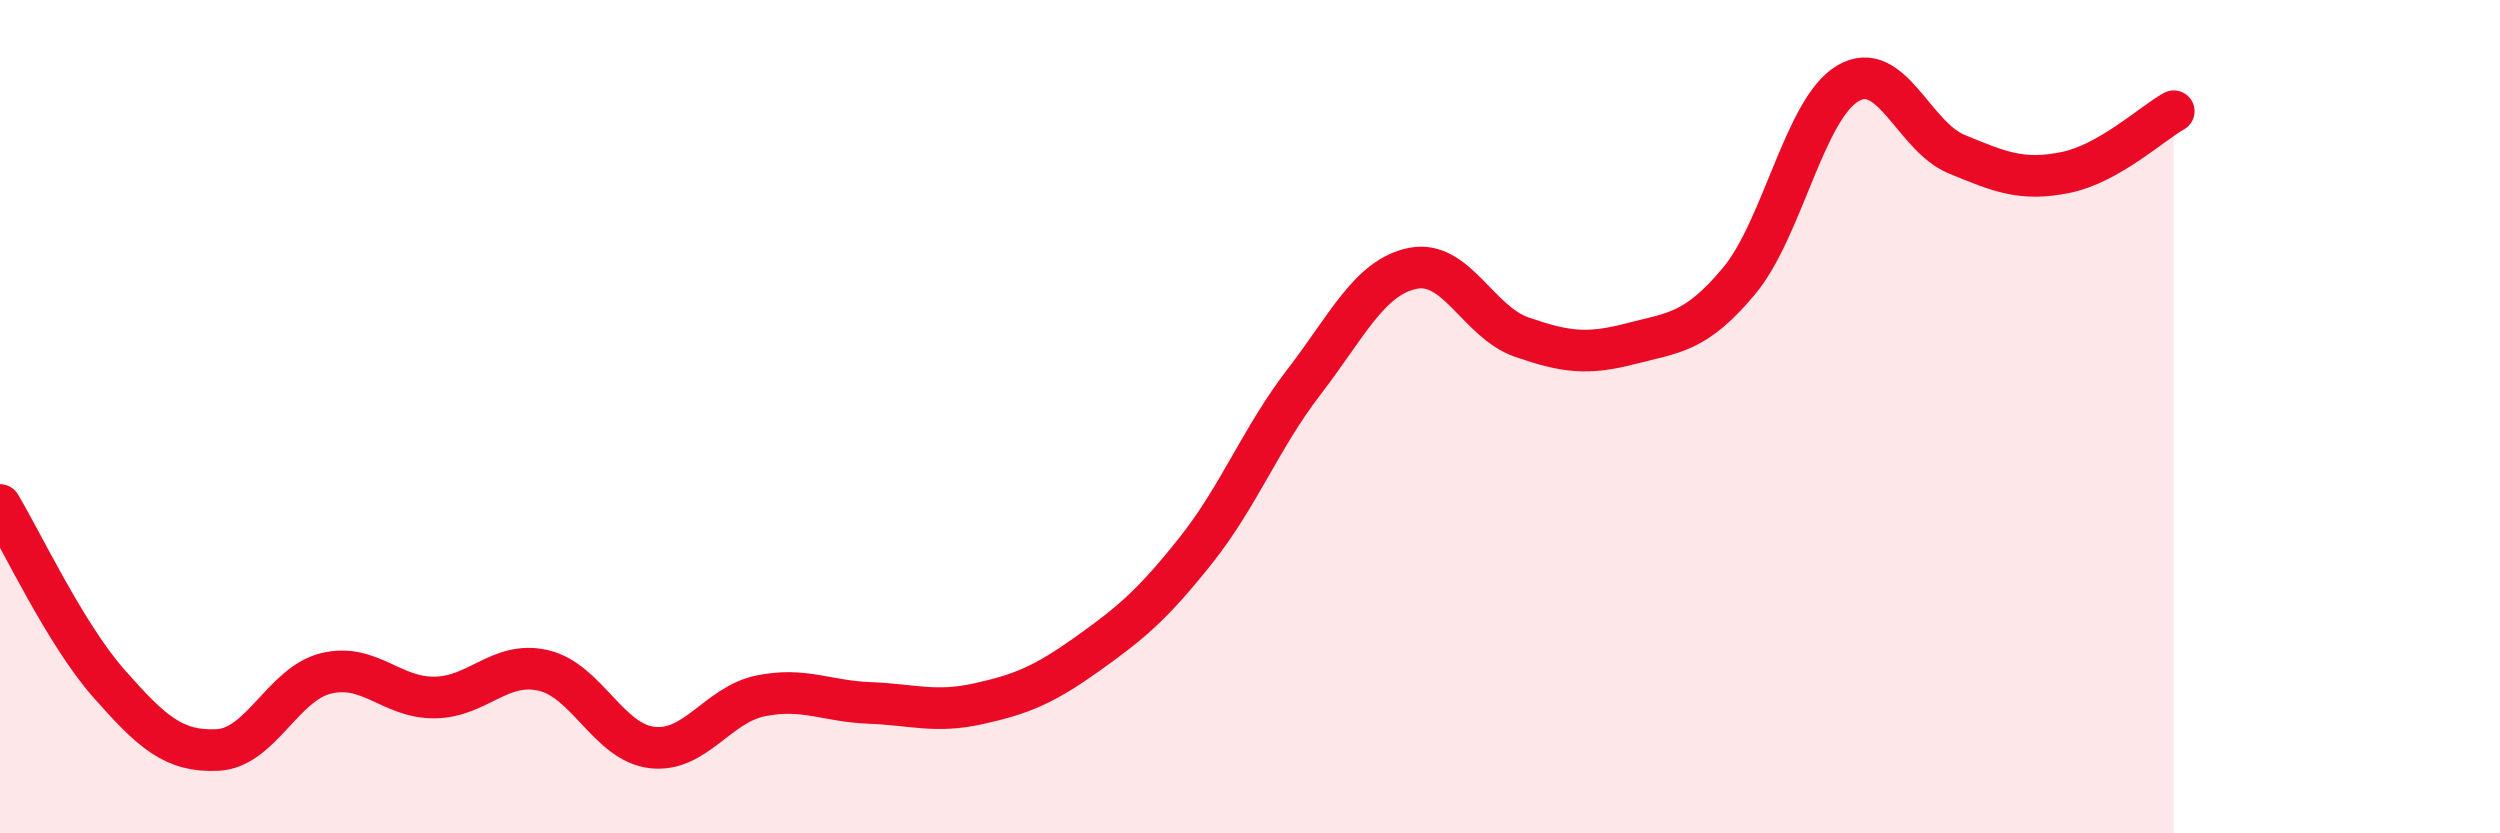
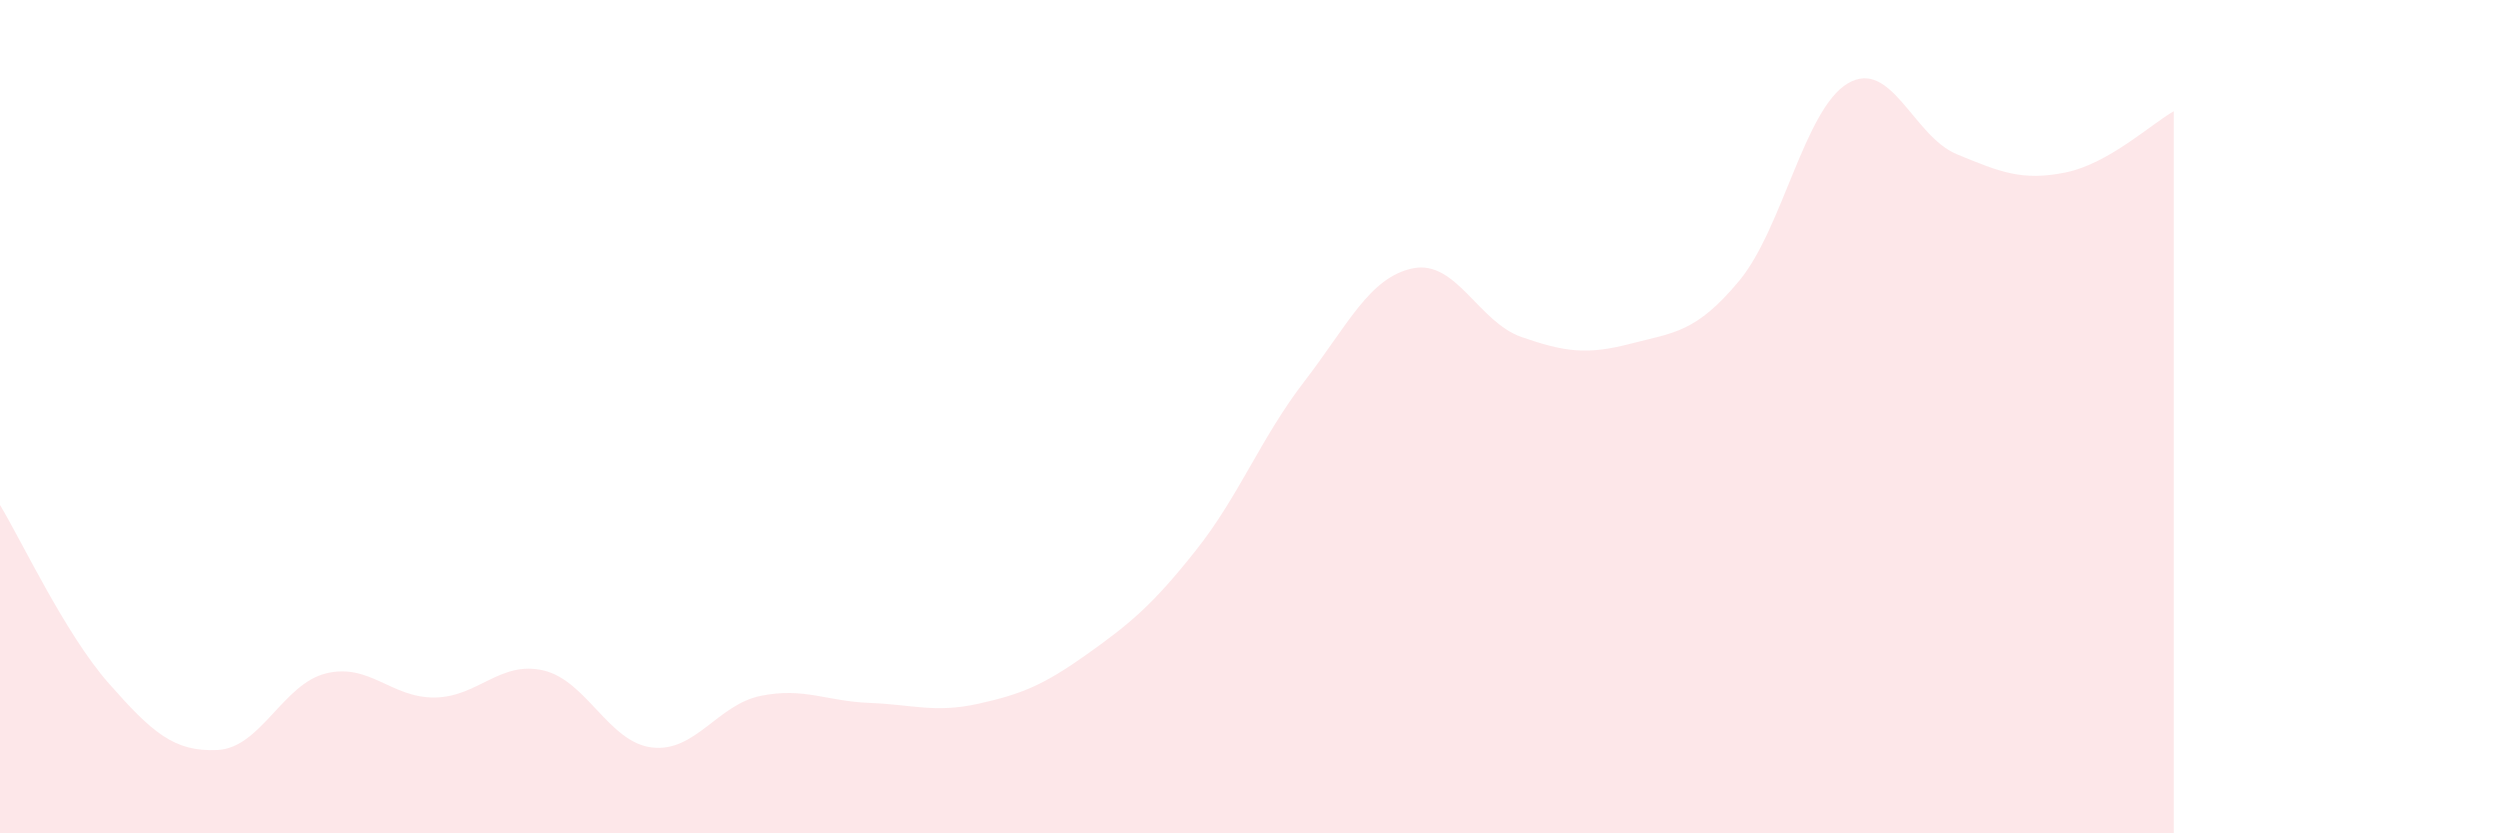
<svg xmlns="http://www.w3.org/2000/svg" width="60" height="20" viewBox="0 0 60 20">
  <path d="M 0,12.12 C 0.52,12.98 1.57,15.22 2.61,16.4 C 3.65,17.58 4.18,18.05 5.22,18 C 6.26,17.95 6.79,16.41 7.83,16.16 C 8.87,15.91 9.39,16.75 10.43,16.74 C 11.47,16.73 12,15.85 13.04,16.09 C 14.08,16.33 14.61,17.82 15.65,17.94 C 16.69,18.06 17.22,16.91 18.26,16.7 C 19.3,16.49 19.83,16.83 20.87,16.87 C 21.91,16.91 22.44,17.12 23.48,16.89 C 24.52,16.66 25.05,16.44 26.09,15.7 C 27.13,14.96 27.66,14.52 28.7,13.21 C 29.74,11.9 30.26,10.51 31.3,9.16 C 32.34,7.81 32.87,6.65 33.91,6.44 C 34.95,6.23 35.48,7.73 36.52,8.09 C 37.56,8.45 38.09,8.52 39.13,8.25 C 40.17,7.98 40.7,7.99 41.74,6.74 C 42.78,5.49 43.31,2.61 44.35,2 C 45.39,1.39 45.92,3.27 46.96,3.7 C 48,4.13 48.53,4.35 49.57,4.14 C 50.61,3.93 51.65,2.96 52.17,2.67L52.17 20L0 20Z" fill="#EB0A25" opacity="0.1" stroke-linecap="round" stroke-linejoin="round" />
-   <path d="M 0,12.12 C 0.52,12.98 1.57,15.22 2.61,16.4 C 3.65,17.58 4.18,18.05 5.22,18 C 6.26,17.95 6.79,16.41 7.83,16.16 C 8.87,15.91 9.39,16.75 10.43,16.74 C 11.47,16.73 12,15.85 13.04,16.09 C 14.08,16.33 14.61,17.82 15.65,17.94 C 16.69,18.06 17.22,16.91 18.26,16.7 C 19.3,16.49 19.83,16.83 20.87,16.87 C 21.91,16.91 22.44,17.12 23.48,16.89 C 24.52,16.66 25.05,16.44 26.09,15.7 C 27.13,14.96 27.66,14.52 28.7,13.21 C 29.74,11.9 30.26,10.51 31.3,9.16 C 32.34,7.81 32.87,6.65 33.91,6.44 C 34.95,6.23 35.48,7.73 36.52,8.09 C 37.56,8.45 38.09,8.52 39.13,8.25 C 40.17,7.98 40.7,7.99 41.74,6.74 C 42.78,5.49 43.31,2.61 44.35,2 C 45.39,1.39 45.92,3.27 46.96,3.7 C 48,4.13 48.53,4.35 49.57,4.14 C 50.61,3.93 51.65,2.96 52.17,2.67" stroke="#EB0A25" stroke-width="1" fill="none" stroke-linecap="round" stroke-linejoin="round" />
</svg>